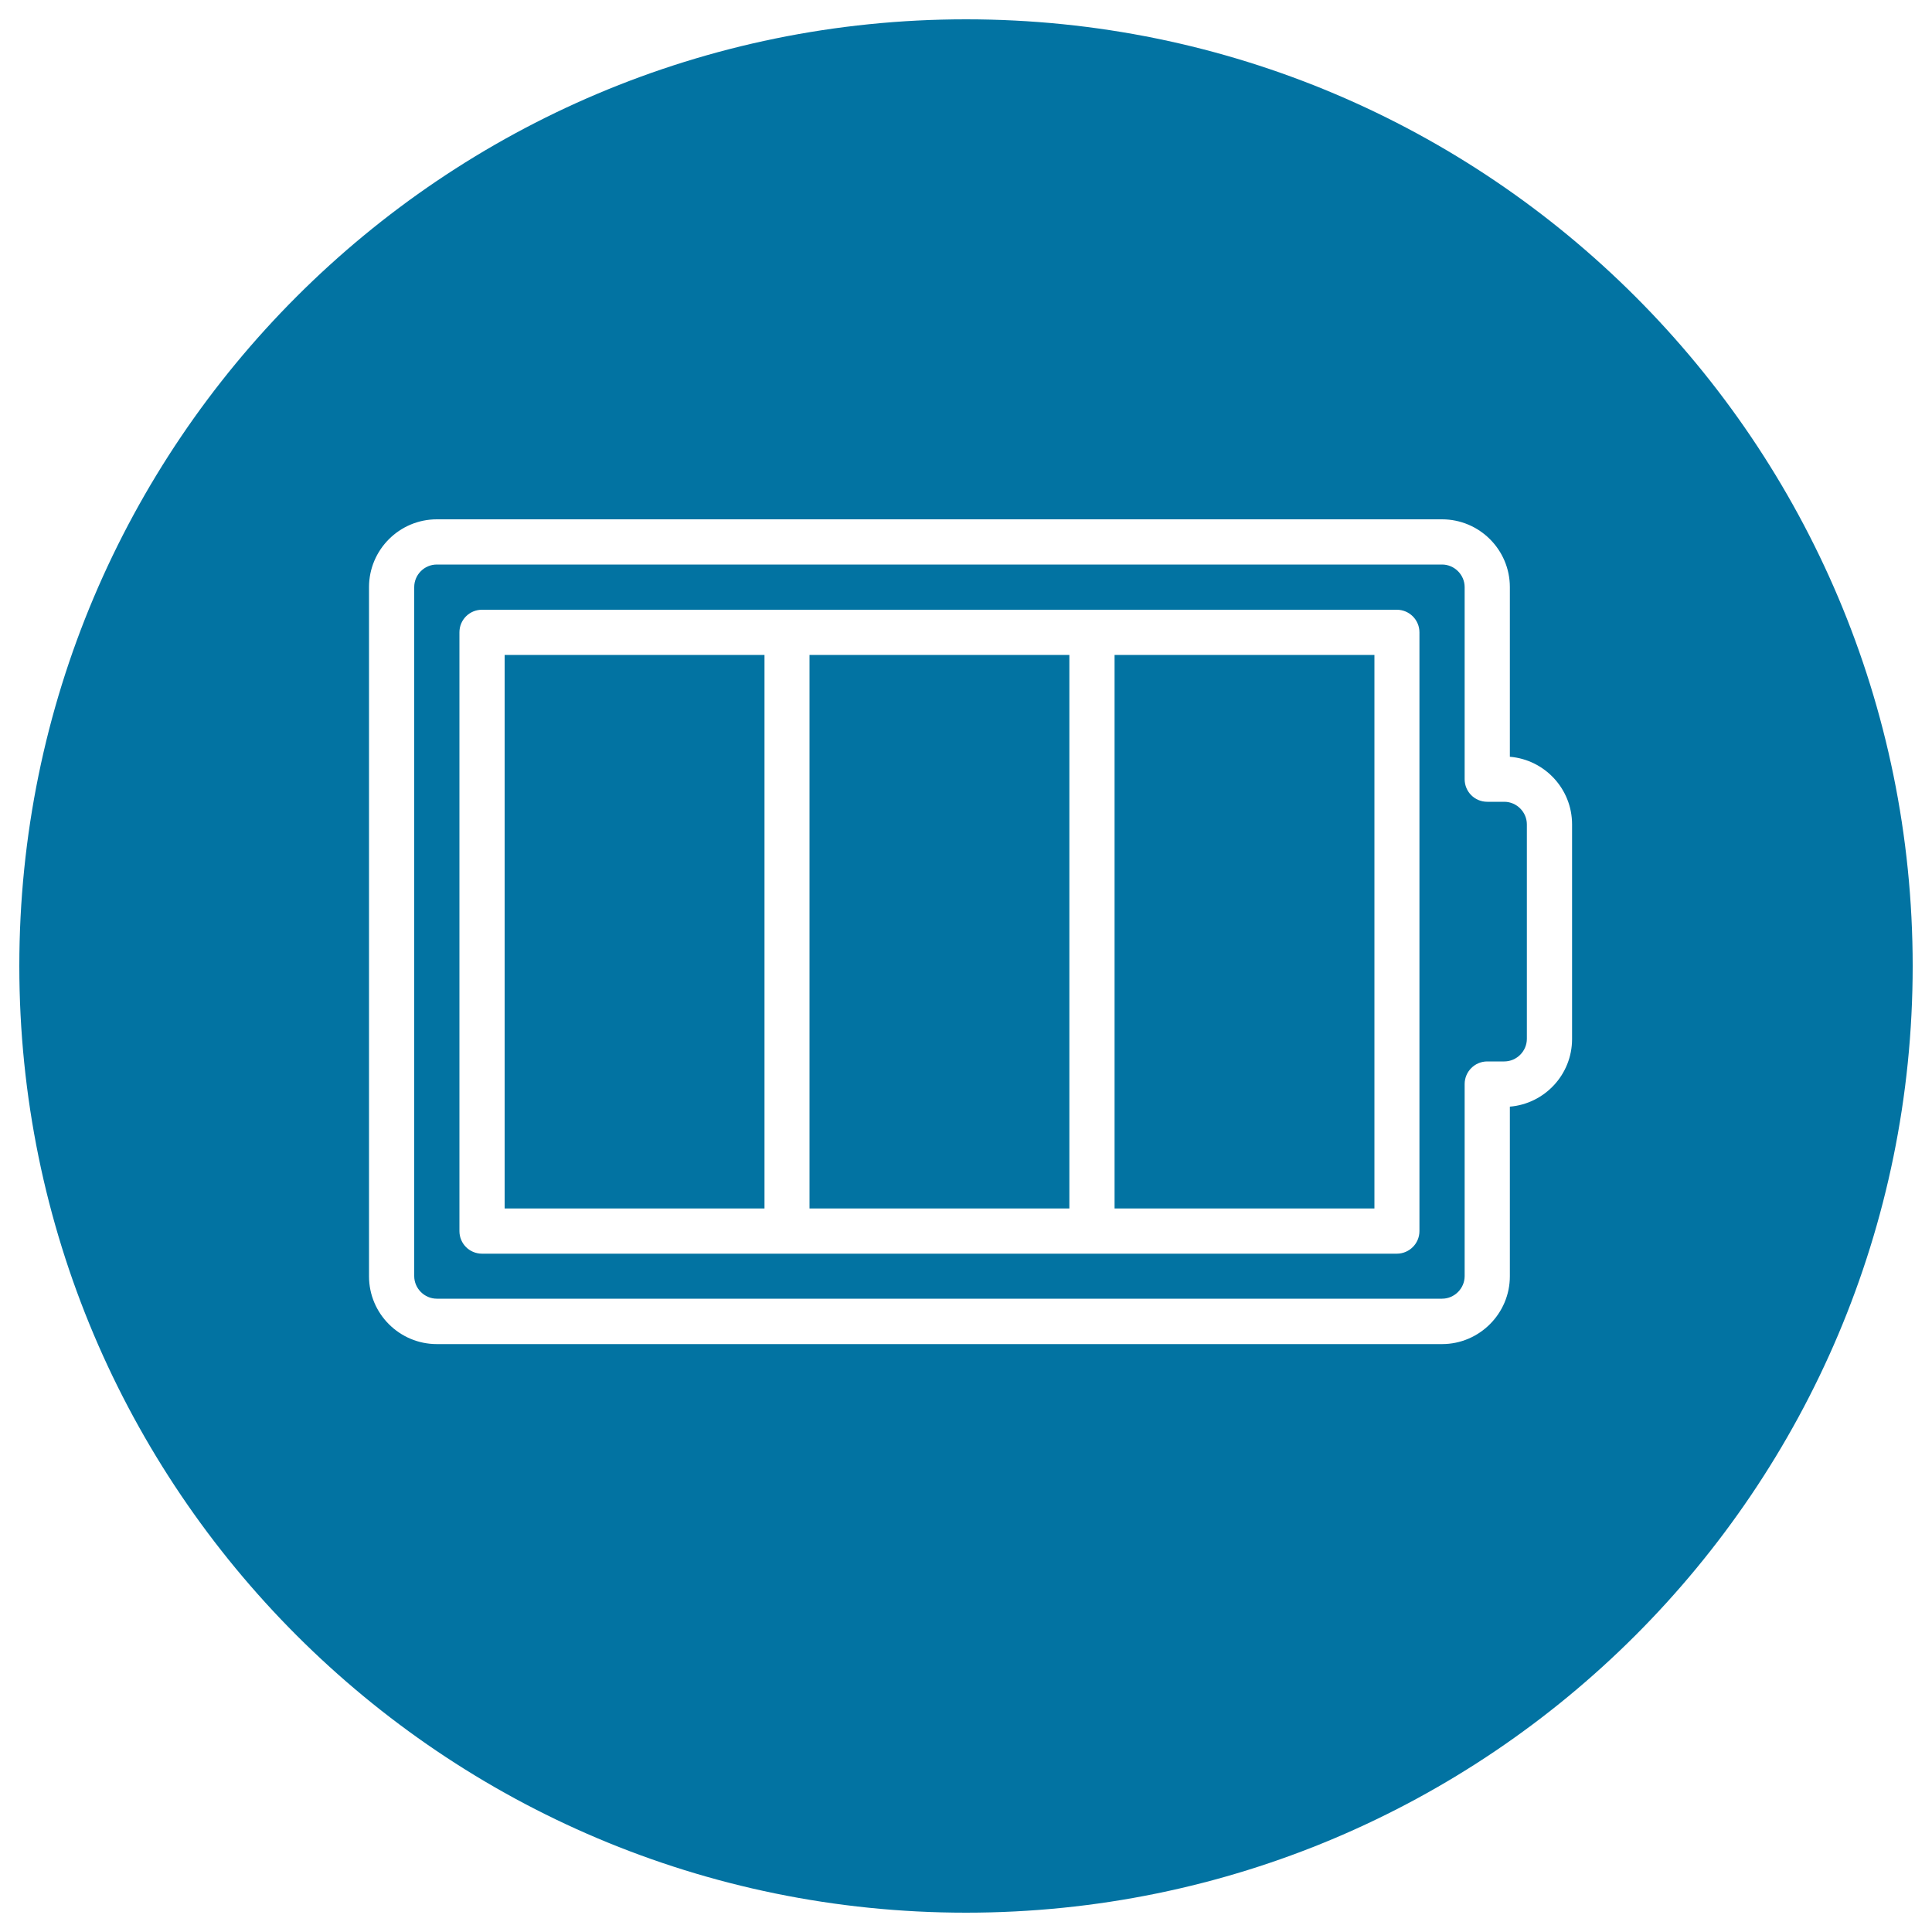
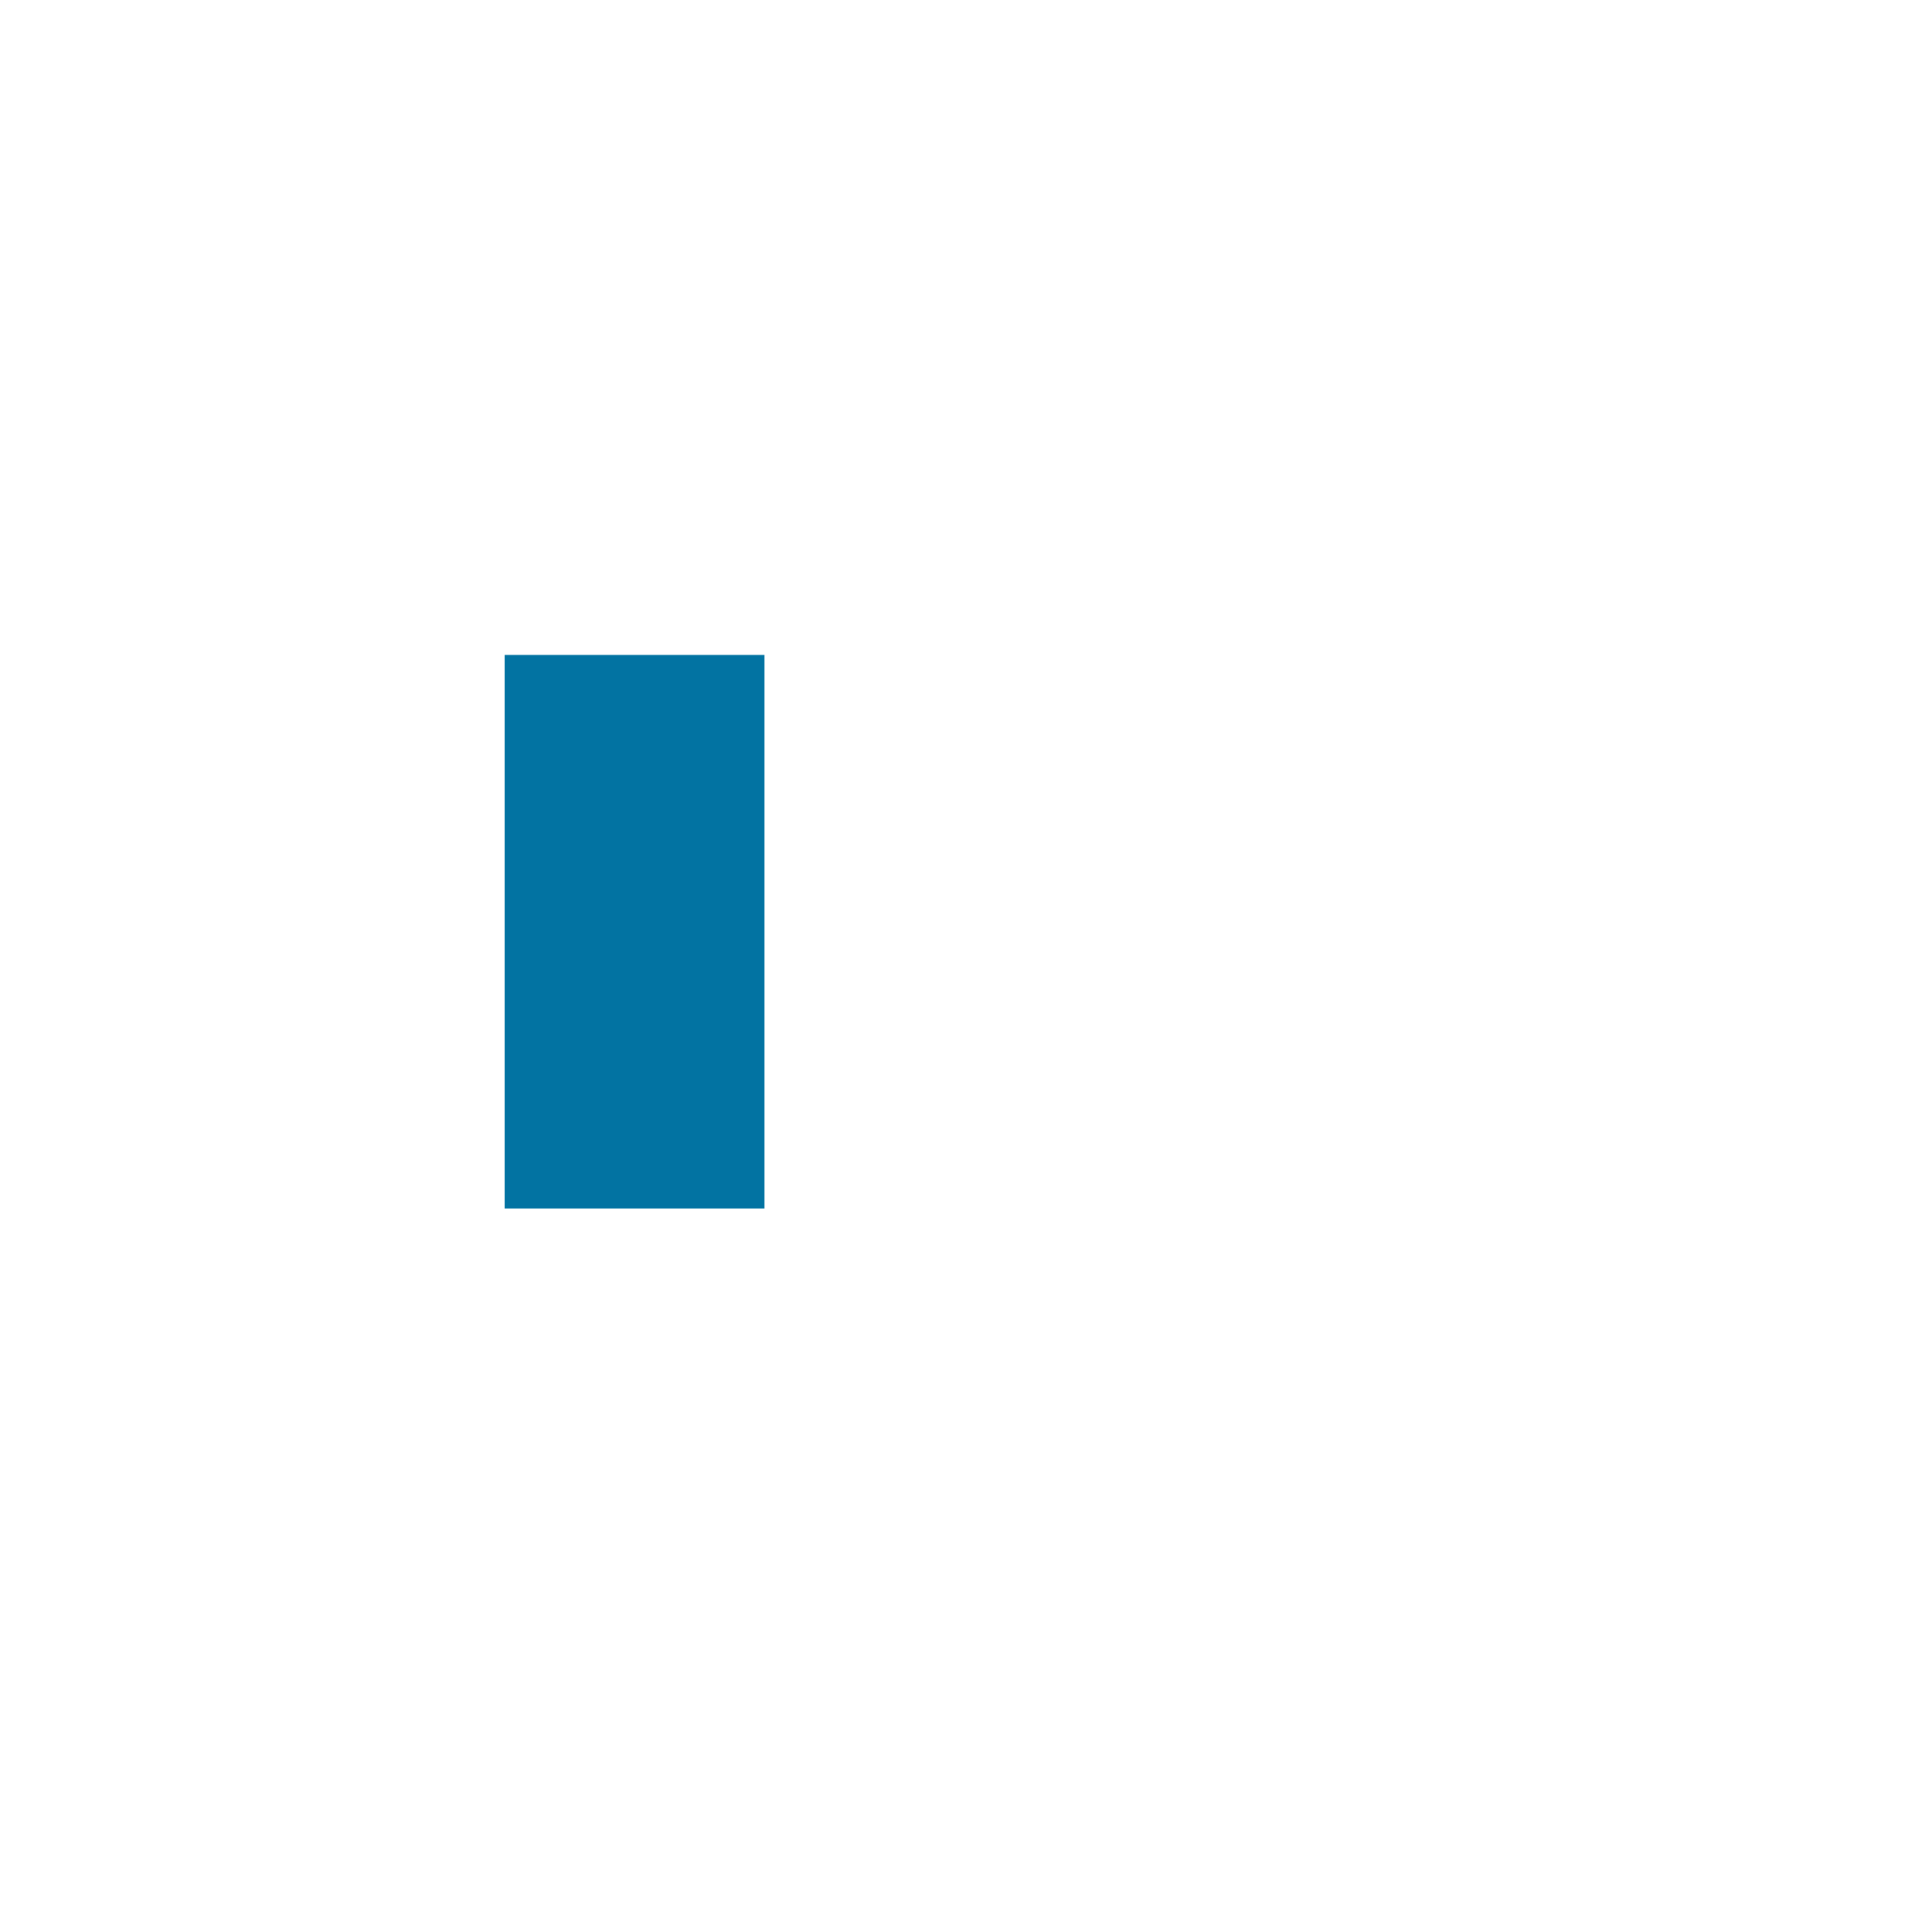
<svg xmlns="http://www.w3.org/2000/svg" viewBox="0 0 1000 1000" style="fill:#0273a2">
  <title>Battery Outline In A Circle SVG icon</title>
  <g>
    <g>
-       <rect x="419" y="339" width="134.5" height="286.5" />
-       <rect x="576.9" y="339" width="134.5" height="286.5" />
-       <path d="M778.6,415h-8.8c-6.5,0-11.7-5.2-11.7-11.7v-99.4c0-6.4-5.3-11.7-11.7-11.7H226.1c-6.4,0-11.7,5.2-11.7,11.7v356.6c0,6.4,5.3,11.7,11.7,11.7h520.3c6.4,0,11.7-5.3,11.7-11.7v-99.4c0-6.4,5.2-11.7,11.7-11.7h8.8c6.4,0,11.7-5.3,11.7-11.7V426.7C790.3,420.3,785,415,778.6,415z M734.7,637.2c0,6.5-5.3,11.7-11.7,11.7H249.5c-6.5,0-11.7-5.2-11.7-11.7V327.3c0-6.5,5.2-11.7,11.7-11.7H723c6.4,0,11.7,5.2,11.7,11.7V637.2z" />
      <rect x="261.2" y="339" width="134.5" height="286.5" />
-       <path d="M500,10C229.4,10,10,229.4,10,500c0,270.6,219.4,490,490,490c270.6,0,490-219.4,490-490C990,229.4,770.6,10,500,10z M813.7,537.8c0,18.4-14.2,33.5-32.2,35v87.8c0,19.3-15.8,35.1-35.1,35.1H226.1c-19.3,0-35.1-15.7-35.1-35.1V303.9c0-19.3,15.7-35.1,35.1-35.1h520.3c19.3,0,35.1,15.7,35.1,35.1v87.8c18,1.5,32.2,16.6,32.2,35V537.8z" />
    </g>
  </g>
</svg>